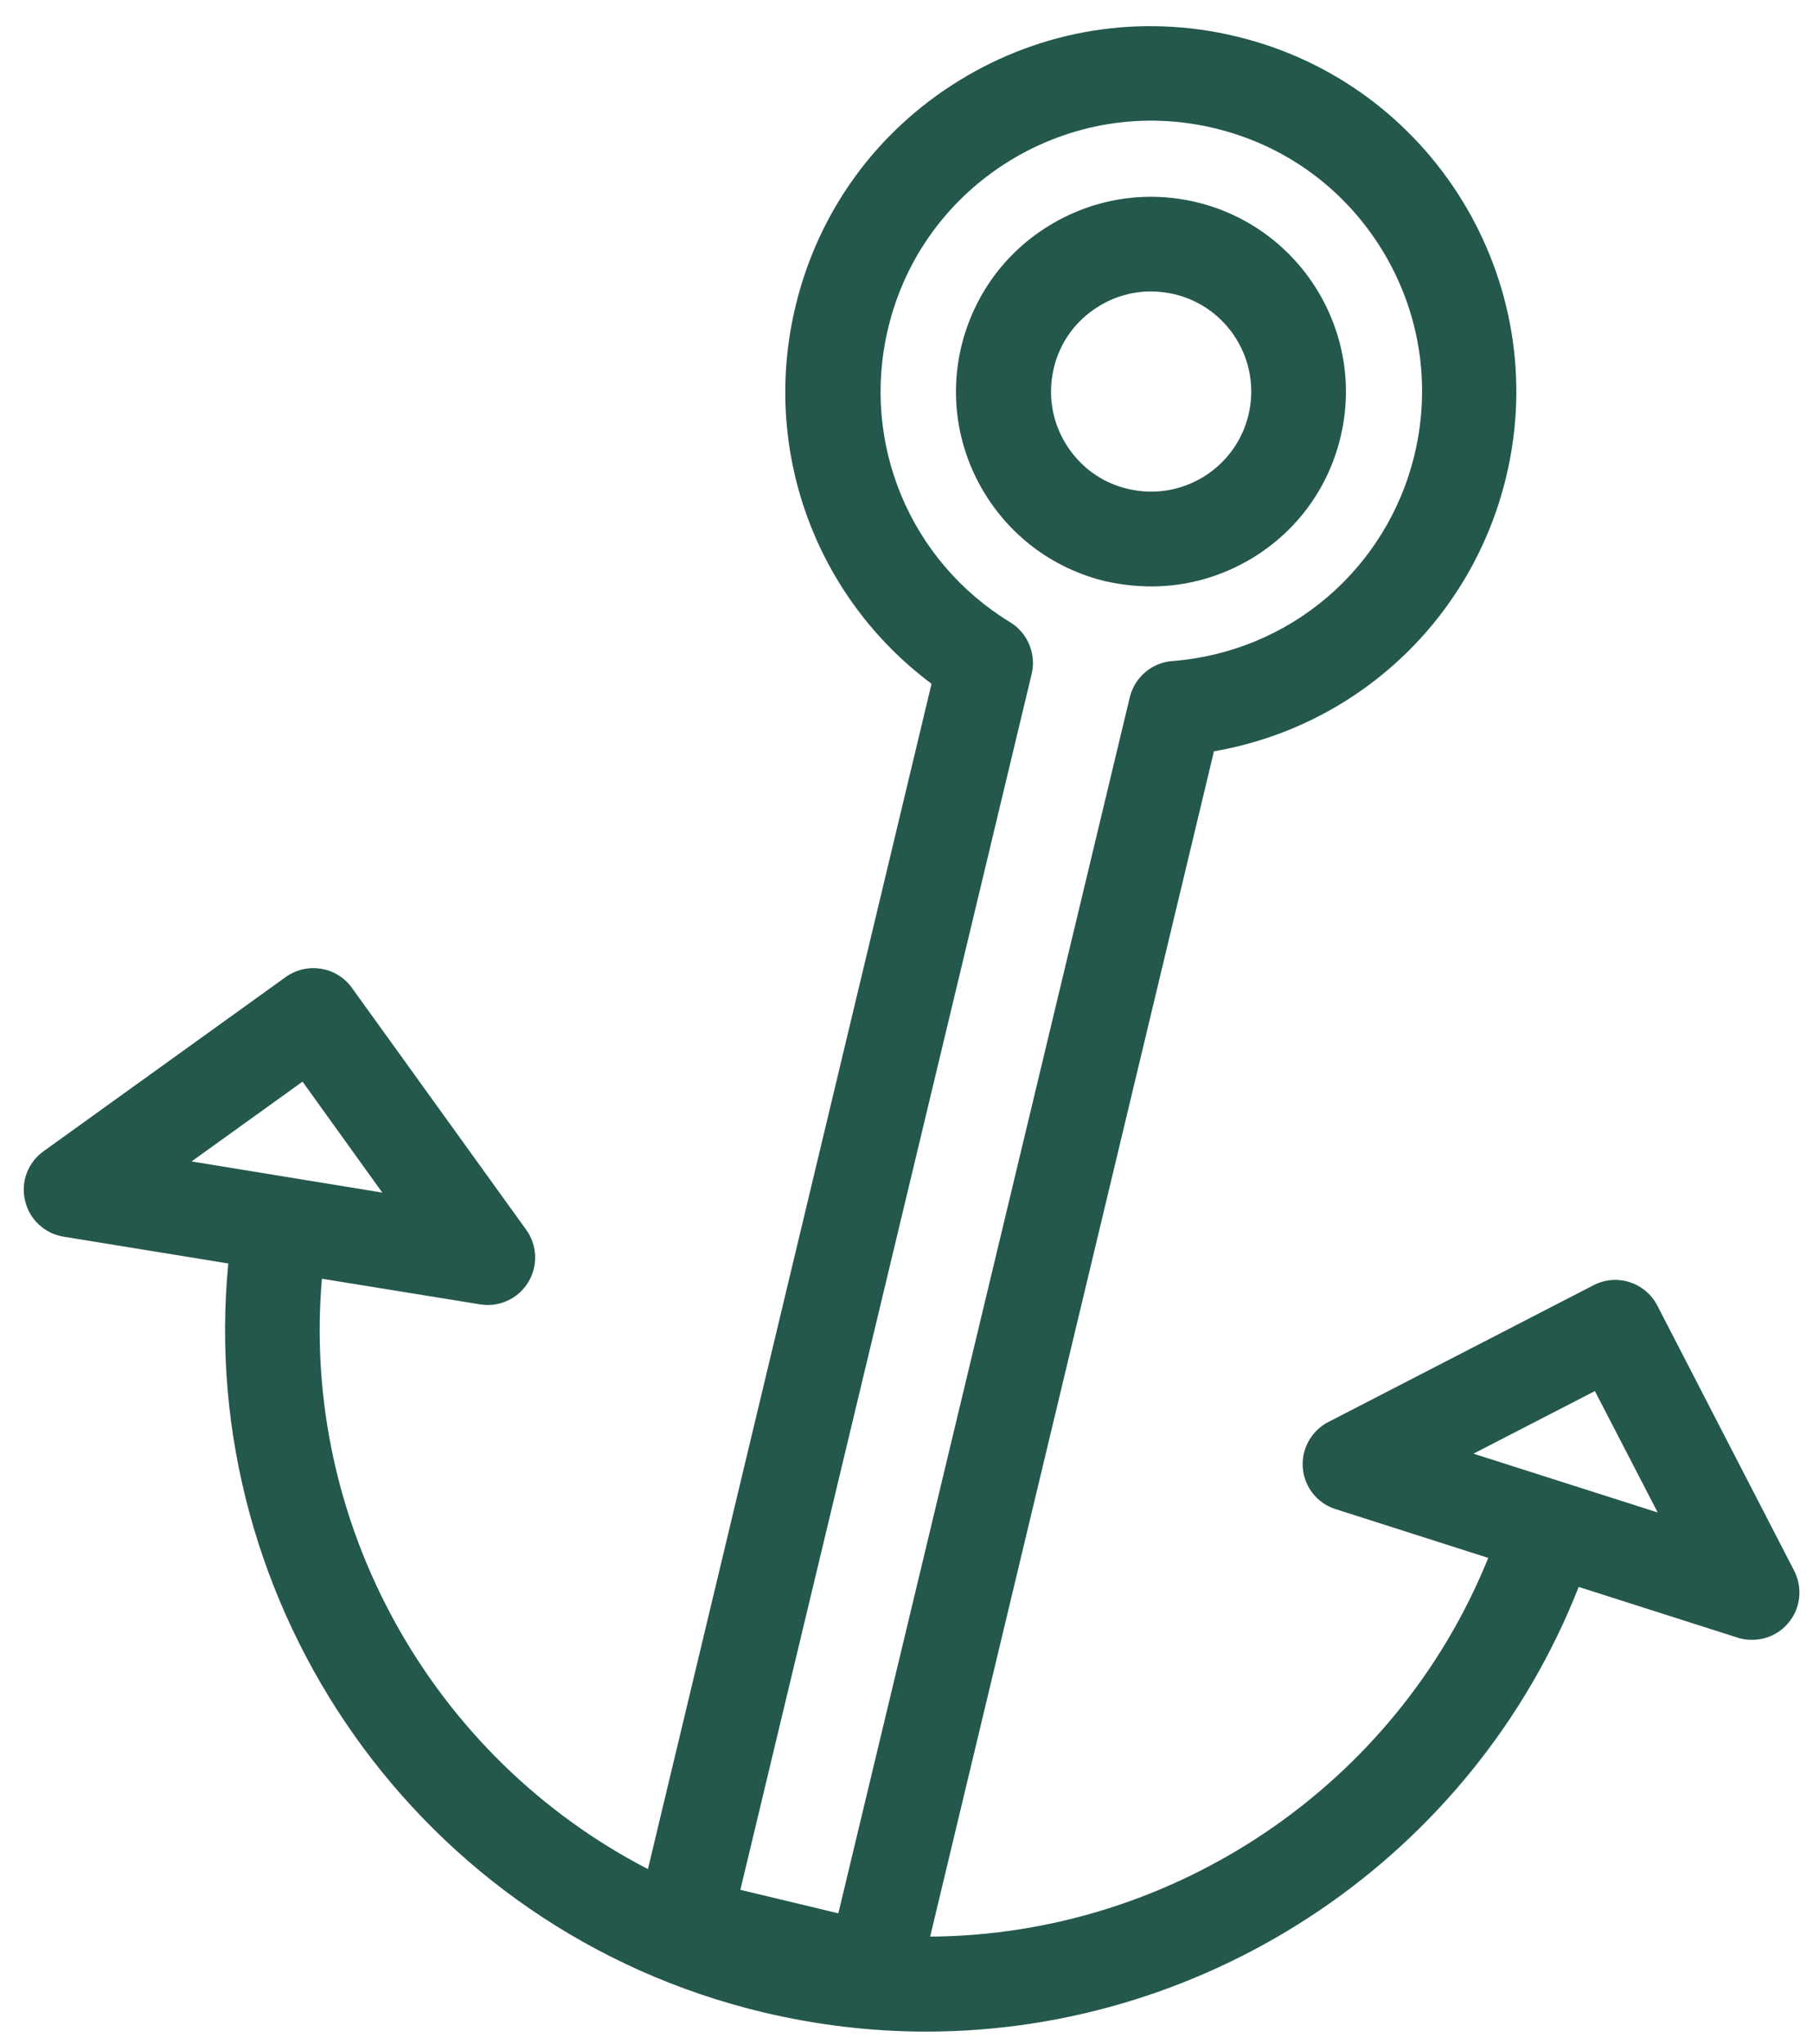
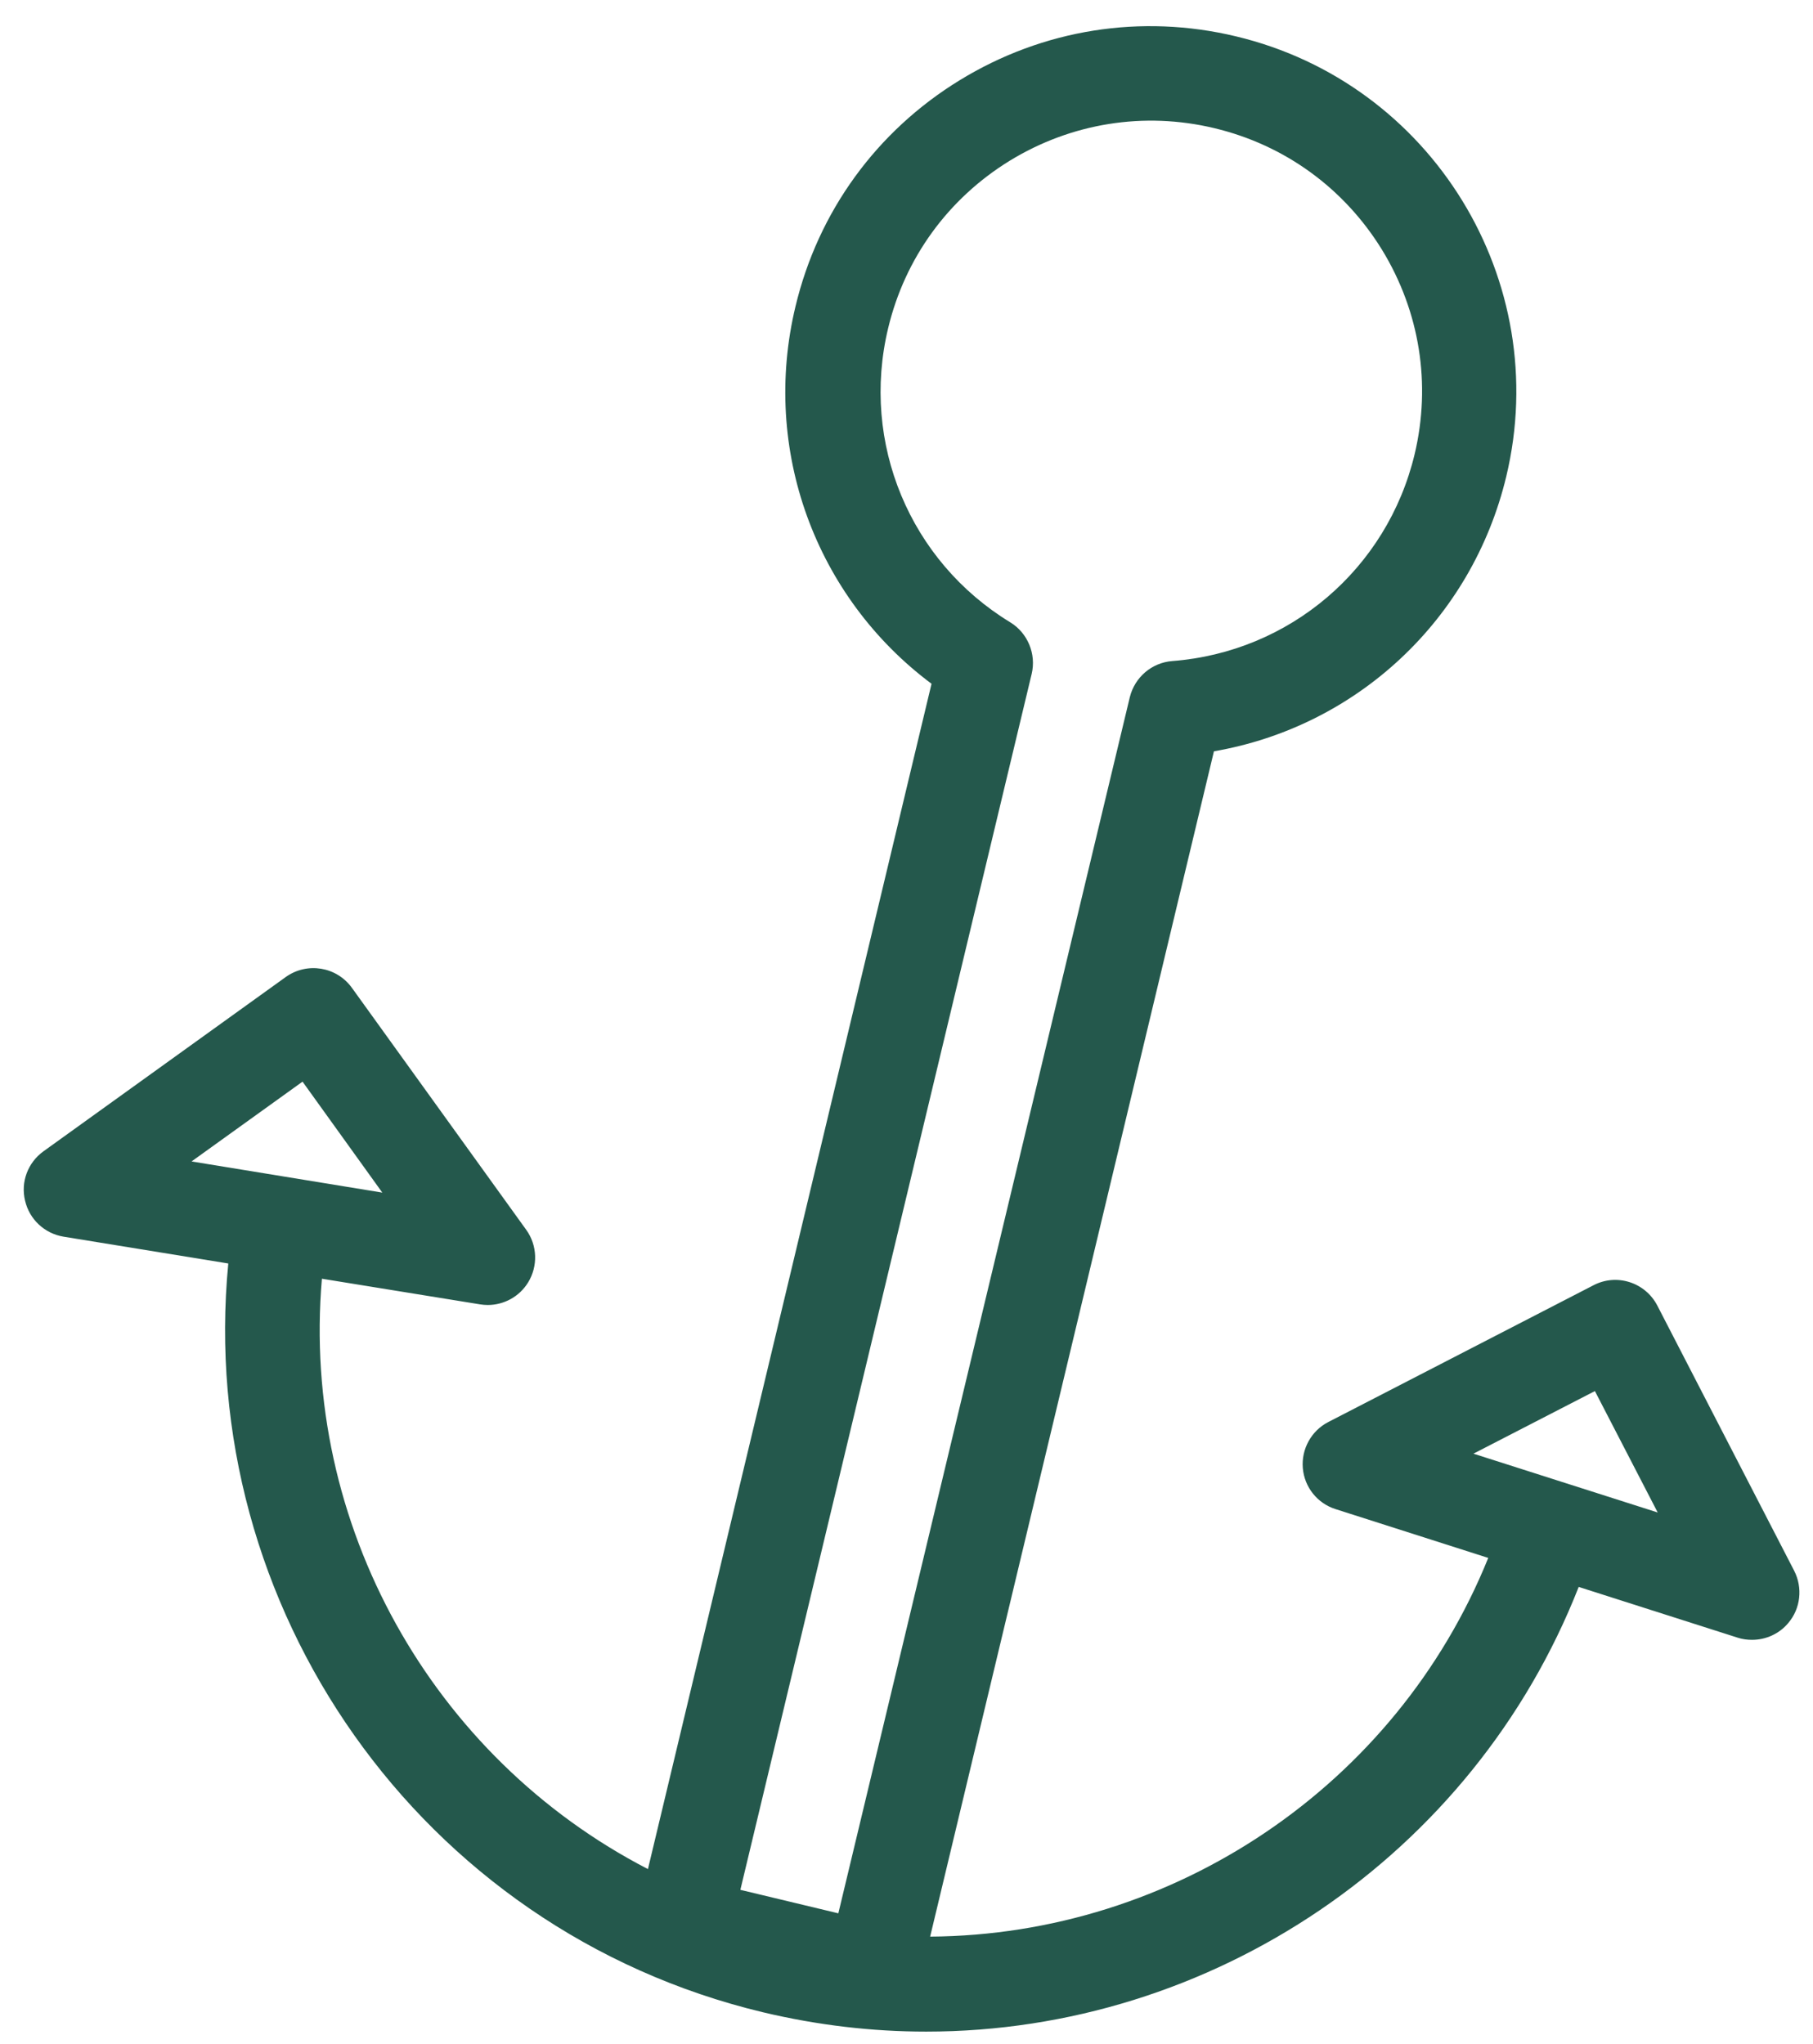
<svg xmlns="http://www.w3.org/2000/svg" width="47" height="53" viewBox="0 0 47 53" fill="none">
  <g clip-path="url(#clip0_48_4736)">
-     <path d="M29.852 15.205C30.774 15.205 31.68 14.949 32.484 14.458C33.636 13.751 34.44 12.64 34.752 11.33C35.402 8.621 33.723 5.893 31.015 5.242C29.704 4.93 28.347 5.145 27.195 5.852C26.043 6.558 25.24 7.669 24.922 8.98C24.61 10.29 24.825 11.647 25.531 12.799C26.238 13.951 27.349 14.755 28.66 15.072C29.059 15.159 29.453 15.205 29.852 15.205ZM28.485 7.941C28.9 7.685 29.366 7.557 29.837 7.557C30.042 7.557 30.241 7.582 30.446 7.628C31.839 7.961 32.699 9.364 32.366 10.756C32.033 12.149 30.631 13.009 29.238 12.676C28.562 12.518 27.994 12.103 27.63 11.509C27.267 10.92 27.159 10.224 27.318 9.548C27.477 8.872 27.892 8.304 28.485 7.941Z" fill="#24584C" />
    <path d="M1.643 32.064L5.918 32.76C5.063 41.633 10.864 50.039 19.777 52.174C21.195 52.512 22.613 52.676 24.011 52.676C31.404 52.676 38.187 48.124 40.926 41.146L45.047 42.462C45.17 42.503 45.298 42.518 45.421 42.518C45.774 42.518 46.123 42.365 46.358 42.083C46.681 41.704 46.737 41.167 46.512 40.727L42.964 33.851C42.651 33.247 41.909 33.011 41.31 33.324L34.434 36.871C33.994 37.097 33.733 37.573 33.774 38.064C33.815 38.561 34.153 38.981 34.624 39.129L38.581 40.394C36.191 46.312 30.41 50.172 24.113 50.213L31.47 19.48C35.172 18.84 38.156 16.07 39.047 12.359C40.266 7.28 37.122 2.155 32.038 0.942C29.581 0.353 27.037 0.758 24.881 2.079C22.726 3.399 21.21 5.483 20.622 7.946C19.731 11.657 21.139 15.482 24.149 17.729L16.797 48.462C11.202 45.57 7.797 39.518 8.345 33.155L12.446 33.82C12.512 33.83 12.579 33.836 12.645 33.836C13.065 33.836 13.464 33.62 13.69 33.252C13.951 32.827 13.93 32.289 13.644 31.89L9.123 25.613C8.724 25.061 7.961 24.938 7.408 25.332L1.126 29.852C0.722 30.144 0.532 30.646 0.65 31.132C0.763 31.619 1.157 31.982 1.643 32.064ZM41.346 36.068L42.974 39.216L38.197 37.691L41.346 36.068ZM26.745 17.473C26.868 16.956 26.642 16.413 26.192 16.137C23.586 14.55 22.311 11.483 23.023 8.514C23.458 6.691 24.579 5.15 26.177 4.167C27.774 3.19 29.658 2.887 31.48 3.323C33.303 3.758 34.844 4.879 35.827 6.476C36.805 8.074 37.107 9.958 36.672 11.78C35.96 14.75 33.436 16.905 30.39 17.14C29.858 17.181 29.417 17.56 29.289 18.077L21.733 49.609L19.193 49L26.745 17.473ZM7.843 28.045L9.911 30.922L4.966 30.114L7.843 28.045Z" fill="#24584C" />
  </g>
  <defs>
    <clipPath id="clip0_48_4736">
      <rect width="46.041" height="52" fill="white" transform="translate(0.614 0.676)" />
    </clipPath>
  </defs>
</svg>